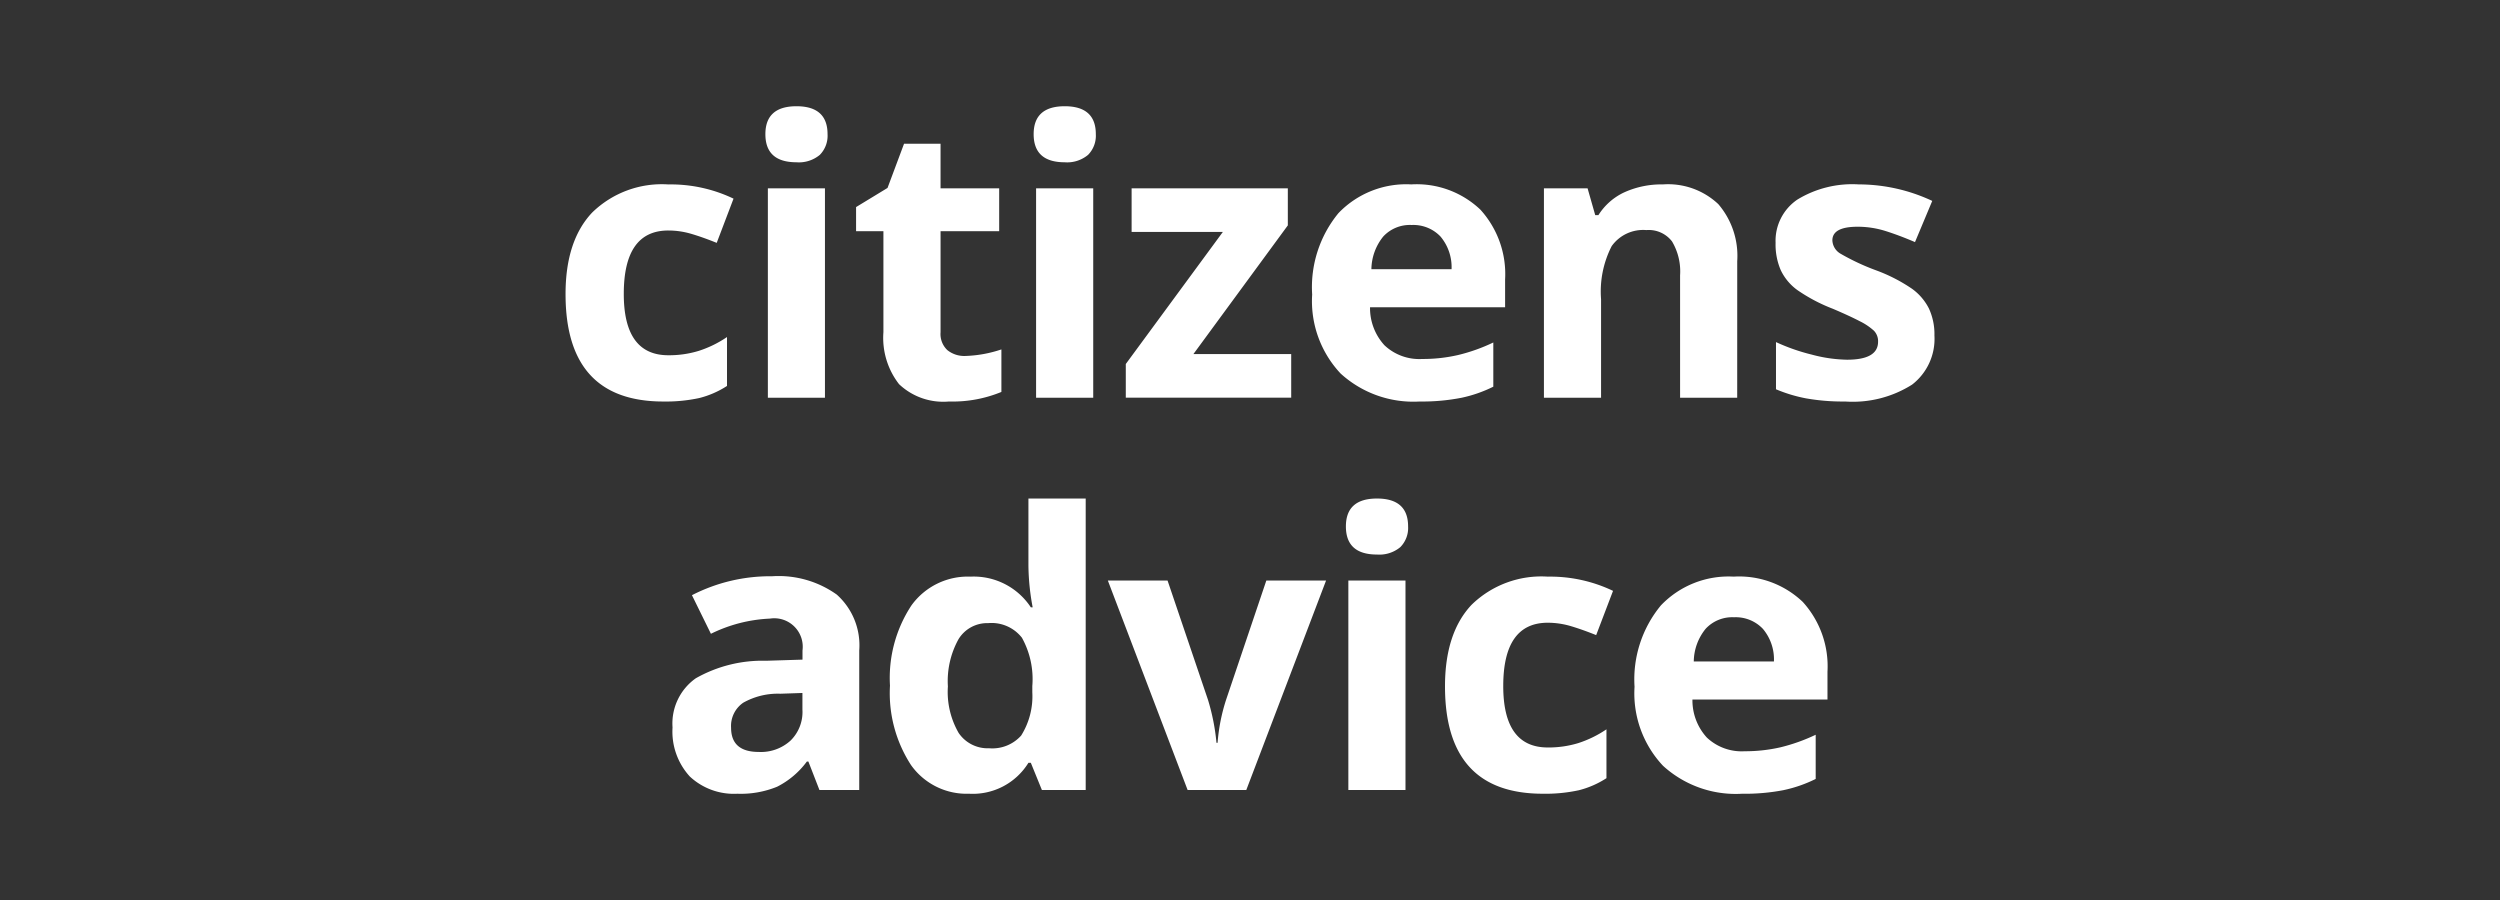
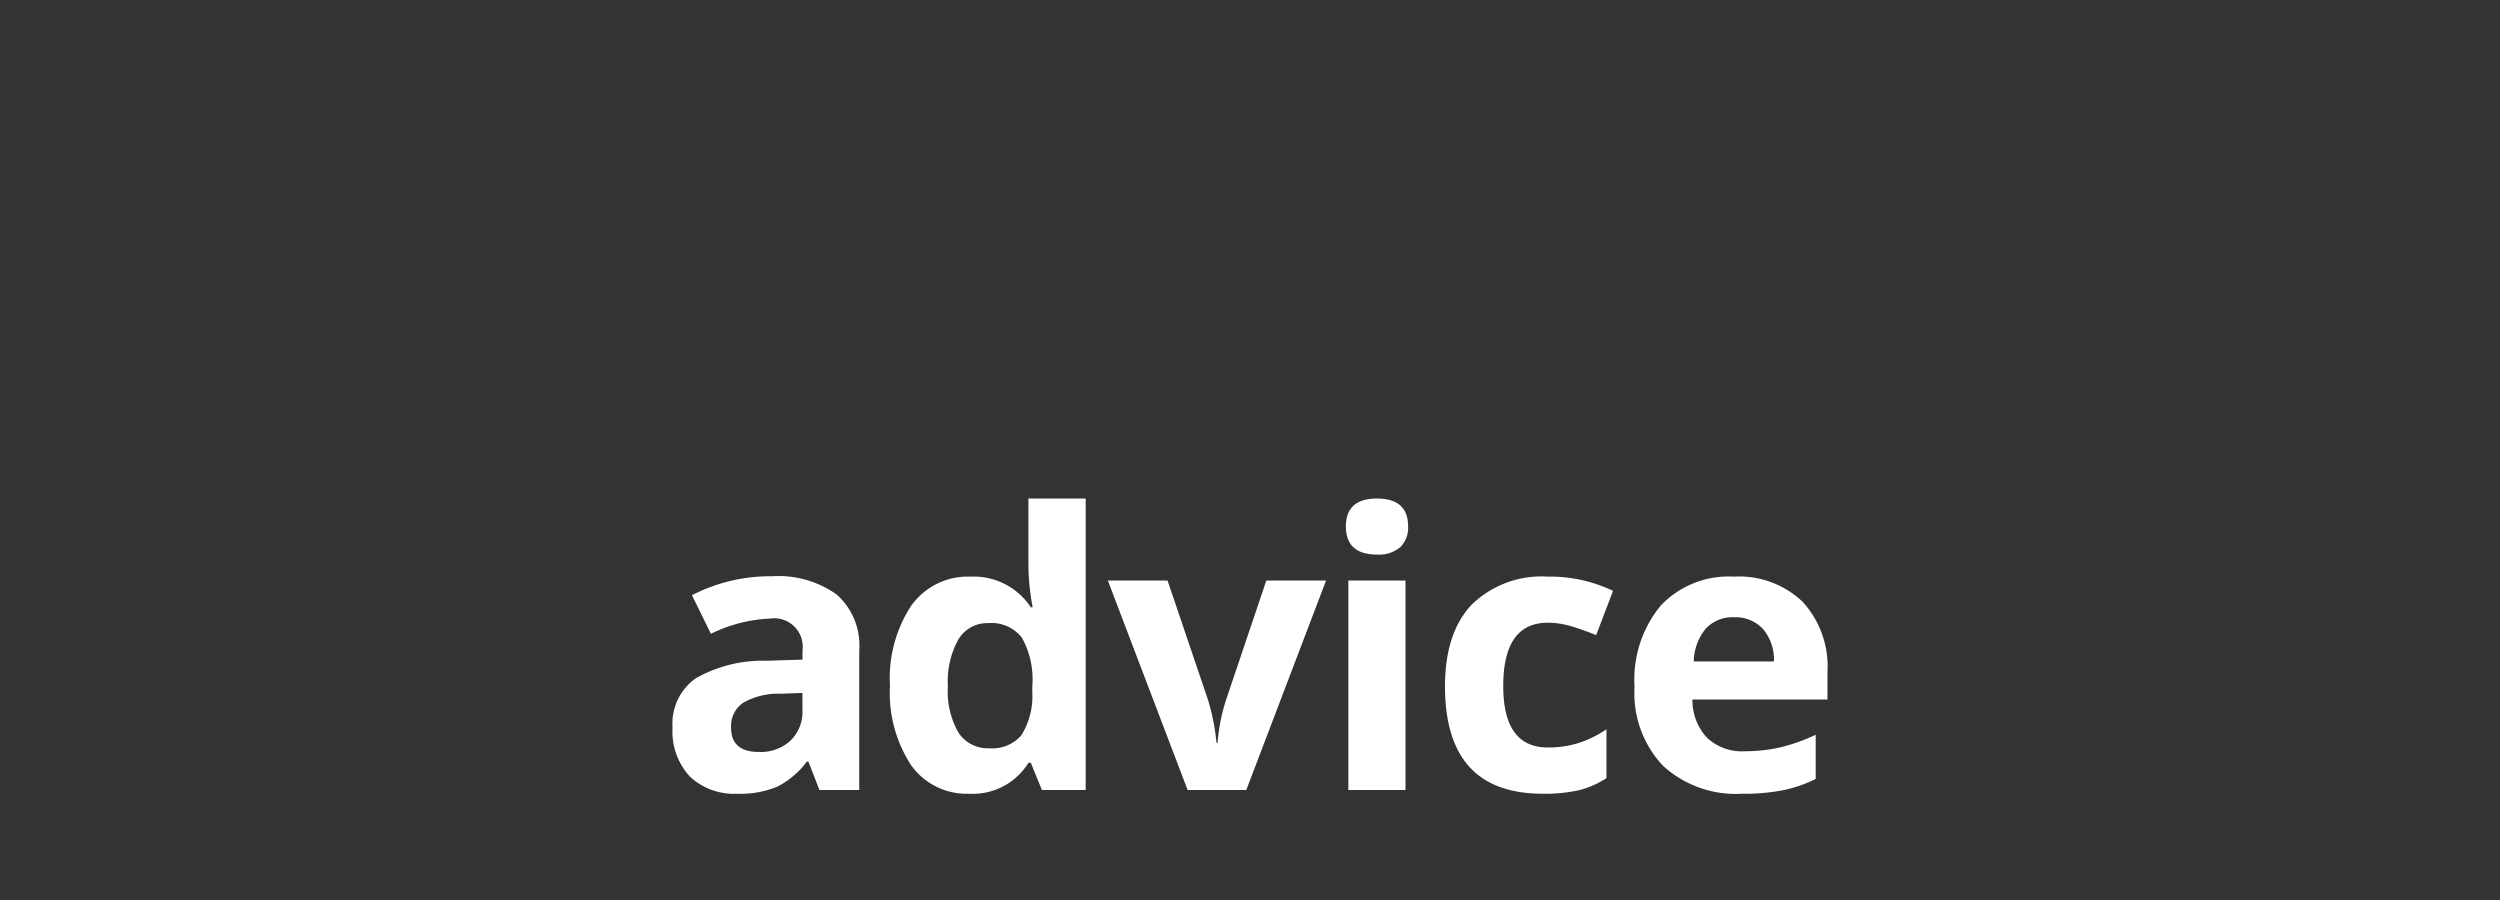
<svg xmlns="http://www.w3.org/2000/svg" id="Layer_2" data-name="Layer 2" width="200" height="72" viewBox="0 0 200 72">
  <rect x="0" y="0" width="200" height="72" fill="#333333" stroke="none" />
  <defs>
    <style>.cls-1{fill:#fff;}</style>
  </defs>
  <path class="cls-1" d="M142.693,63.208a10.7,10.7,0,0,0,2.562-.893V58.78a14.522,14.522,0,0,1-2.816,1.004,12.688,12.688,0,0,1-2.863.316,4.065,4.065,0,0,1-3.028-1.095,4.412,4.412,0,0,1-1.153-3.042h10.803V53.742a7.656,7.656,0,0,0-1.976-5.588,7.379,7.379,0,0,0-5.531-2.024,7.479,7.479,0,0,0-5.82,2.303,9.294,9.294,0,0,0-2.108,6.507,8.455,8.455,0,0,0,2.279,6.323,8.622,8.622,0,0,0,6.323,2.236,16.201,16.201,0,0,0,3.328-.29M141.03,50.307a3.792,3.792,0,0,1,.885,2.612h-6.413a4.216,4.216,0,0,1,.947-2.612,2.896,2.896,0,0,1,2.273-.926,2.993,2.993,0,0,1,2.308.926m-14.752,12.92a7.368,7.368,0,0,0,2.239-.973V58.345a8.856,8.856,0,0,1-2.249,1.101,8.119,8.119,0,0,1-2.442.352q-3.567,0-3.566-4.916,0-5.065,3.566-5.064a6.55,6.55,0,0,1,1.861.278c.615.184,1.287.423,2.007.713l1.349-3.54a11.658,11.658,0,0,0-5.217-1.138,7.992,7.992,0,0,0-6.102,2.255q-2.124,2.255-2.124,6.524,0,8.588,7.822,8.588a12.469,12.469,0,0,0,2.856-.273M112.439,46.444h-4.571V63.201h4.571ZM110.16,44.363a2.616,2.616,0,0,0,1.864-.591,2.177,2.177,0,0,0,.624-1.658q0-2.23-2.488-2.232-2.487,0-2.488,2.232,0,2.25,2.488,2.249M99.703,63.201l6.382-16.757h-4.779l-3.222,9.547a14.797,14.797,0,0,0-.677,3.433h-.089a17.147,17.147,0,0,0-.677-3.433l-3.237-9.549h-4.777l6.382,16.757h4.694Zm-23.02-4.581a6.571,6.571,0,0,1-.852-3.708,6.917,6.917,0,0,1,.845-3.767A2.681,2.681,0,0,1,79.05,49.851,3.082,3.082,0,0,1,81.755,51.02a6.823,6.823,0,0,1,.83,3.863v.497a5.918,5.918,0,0,1-.892,3.464,3.094,3.094,0,0,1-2.569,1.017A2.801,2.801,0,0,1,76.682,58.62m5.591,2.406h.194l.885,2.175h3.504V39.883H82.274v5.363a18.895,18.895,0,0,0,.34,3.342h-.146a5.47,5.47,0,0,0-4.825-2.457,5.559,5.559,0,0,0-4.729,2.303A10.543,10.543,0,0,0,71.198,54.85a10.56,10.56,0,0,0,1.684,6.356,5.449,5.449,0,0,0,4.639,2.292,5.23,5.23,0,0,0,4.753-2.473M64.197,56.814a3.208,3.208,0,0,1-.95,2.43,3.513,3.513,0,0,1-2.54.912q-2.219,0-2.22-1.933a2.258,2.258,0,0,1,.974-2.007,5.639,5.639,0,0,1,2.967-.718l1.766-.06V56.814Zm4.542,6.387V52.039a5.437,5.437,0,0,0-1.797-4.471,8,8,0,0,0-5.17-1.467,13.671,13.671,0,0,0-6.416,1.514l1.517,3.088a11.822,11.822,0,0,1,4.72-1.215,2.279,2.279,0,0,1,2.607,2.55v.732l-2.904.091a10.818,10.818,0,0,0-5.629,1.399,4.426,4.426,0,0,0-1.864,3.937,5.314,5.314,0,0,0,1.385,3.926,5.168,5.168,0,0,0,3.803,1.376,7.655,7.655,0,0,0,3.184-.564,6.74,6.74,0,0,0,2.376-2.014h.119l.885,2.279h3.186Z" />
-   <path class="cls-1" d="M154.323,24.699a4.373,4.373,0,0,0-1.349-1.588,13.053,13.053,0,0,0-2.877-1.481,18.203,18.203,0,0,1-2.852-1.333,1.294,1.294,0,0,1-.655-1.067q0-1.093,2.026-1.091a7.405,7.405,0,0,1,2.232.344q1.095.345,2.352.885l1.38-3.296a13.875,13.875,0,0,0-5.89-1.32,8.429,8.429,0,0,0-4.906,1.218,3.986,3.986,0,0,0-1.737,3.457,5.149,5.149,0,0,0,.417,2.194,4.178,4.178,0,0,0,1.32,1.581,13.453,13.453,0,0,0,2.837,1.497c.897.382,1.619.715,2.158.997a4.828,4.828,0,0,1,1.139.765,1.207,1.207,0,0,1,.328.876q0,1.441-2.486,1.44a11.534,11.534,0,0,1-2.81-.406,15.641,15.641,0,0,1-2.871-1.004v3.775a11.837,11.837,0,0,0,2.413.729,16.79,16.79,0,0,0,3.115.249,8.877,8.877,0,0,0,5.358-1.349,4.62,4.62,0,0,0,1.79-3.926,4.89,4.89,0,0,0-.433-2.146M138.978,20.896a6.354,6.354,0,0,0-1.514-4.566,5.856,5.856,0,0,0-4.437-1.577,7.199,7.199,0,0,0-3.048.617,4.864,4.864,0,0,0-2.105,1.839h-.256l-.612-2.144h-3.492V31.818h4.571v-7.88a7.971,7.971,0,0,1,.85-4.249,3.091,3.091,0,0,1,2.773-1.282,2.345,2.345,0,0,1,2.053.906,4.693,4.693,0,0,1,.646,2.718v9.786h4.569ZM116.907,31.825a10.715,10.715,0,0,0,2.558-.89V27.398a14.154,14.154,0,0,1-2.818,1.004,12.46,12.46,0,0,1-2.861.316,4.063,4.063,0,0,1-3.028-1.095,4.402,4.402,0,0,1-1.155-3.043h10.805V22.363a7.661,7.661,0,0,0-1.976-5.59,7.394,7.394,0,0,0-5.529-2.021,7.509,7.509,0,0,0-5.827,2.299,9.318,9.318,0,0,0-2.103,6.511,8.454,8.454,0,0,0,2.279,6.323,8.636,8.636,0,0,0,6.323,2.236,16.339,16.339,0,0,0,3.332-.297M115.24,18.923a3.806,3.806,0,0,1,.885,2.614h-6.413a4.236,4.236,0,0,1,.947-2.614,2.898,2.898,0,0,1,2.275-.923,2.995,2.995,0,0,1,2.306.923m-11.942,9.404H95.472l7.554-10.296V15.064H90.529v3.493h7.298L90.063,29.12v2.696h13.233V28.328ZM87.458,15.064H82.887V31.818H87.458Zm-2.28-2.081a2.611,2.611,0,0,0,1.868-.595,2.182,2.182,0,0,0,.62-1.655c0-1.486-.828-2.234-2.488-2.234-1.657,0-2.486.748-2.486,2.234,0,1.498.832,2.249,2.486,2.249M75.791,28.012a1.77,1.77,0,0,1-.546-1.437V18.497h4.689V15.064H75.244V11.5H72.323l-1.321,3.535-2.516,1.531v1.931h2.187V26.575a6.037,6.037,0,0,0,1.251,4.158A5.141,5.141,0,0,0,75.918,32.12a10.246,10.246,0,0,0,4.194-.765V27.953a9.921,9.921,0,0,1-2.877.524,2.163,2.163,0,0,1-1.445-.466M65.996,15.064H61.429V31.818h4.567Zm-2.277-2.081a2.616,2.616,0,0,0,1.868-.595,2.18,2.18,0,0,0,.617-1.655c0-1.486-.828-2.234-2.485-2.234-1.658,0-2.488.748-2.488,2.234q0,2.248,2.488,2.249M55.918,31.849a7.373,7.373,0,0,0,2.242-.973V26.963a8.782,8.782,0,0,1-2.249,1.103,8.065,8.065,0,0,1-2.442.354q-3.572,0-3.566-4.916,0-5.065,3.566-5.064a6.518,6.518,0,0,1,1.859.275c.619.184,1.289.424,2.009.715l1.345-3.538A11.615,11.615,0,0,0,53.47,14.755a7.978,7.978,0,0,0-6.102,2.254q-2.126,2.255-2.124,6.524,0,8.588,7.822,8.588a12.614,12.614,0,0,0,2.852-.273" />
</svg>